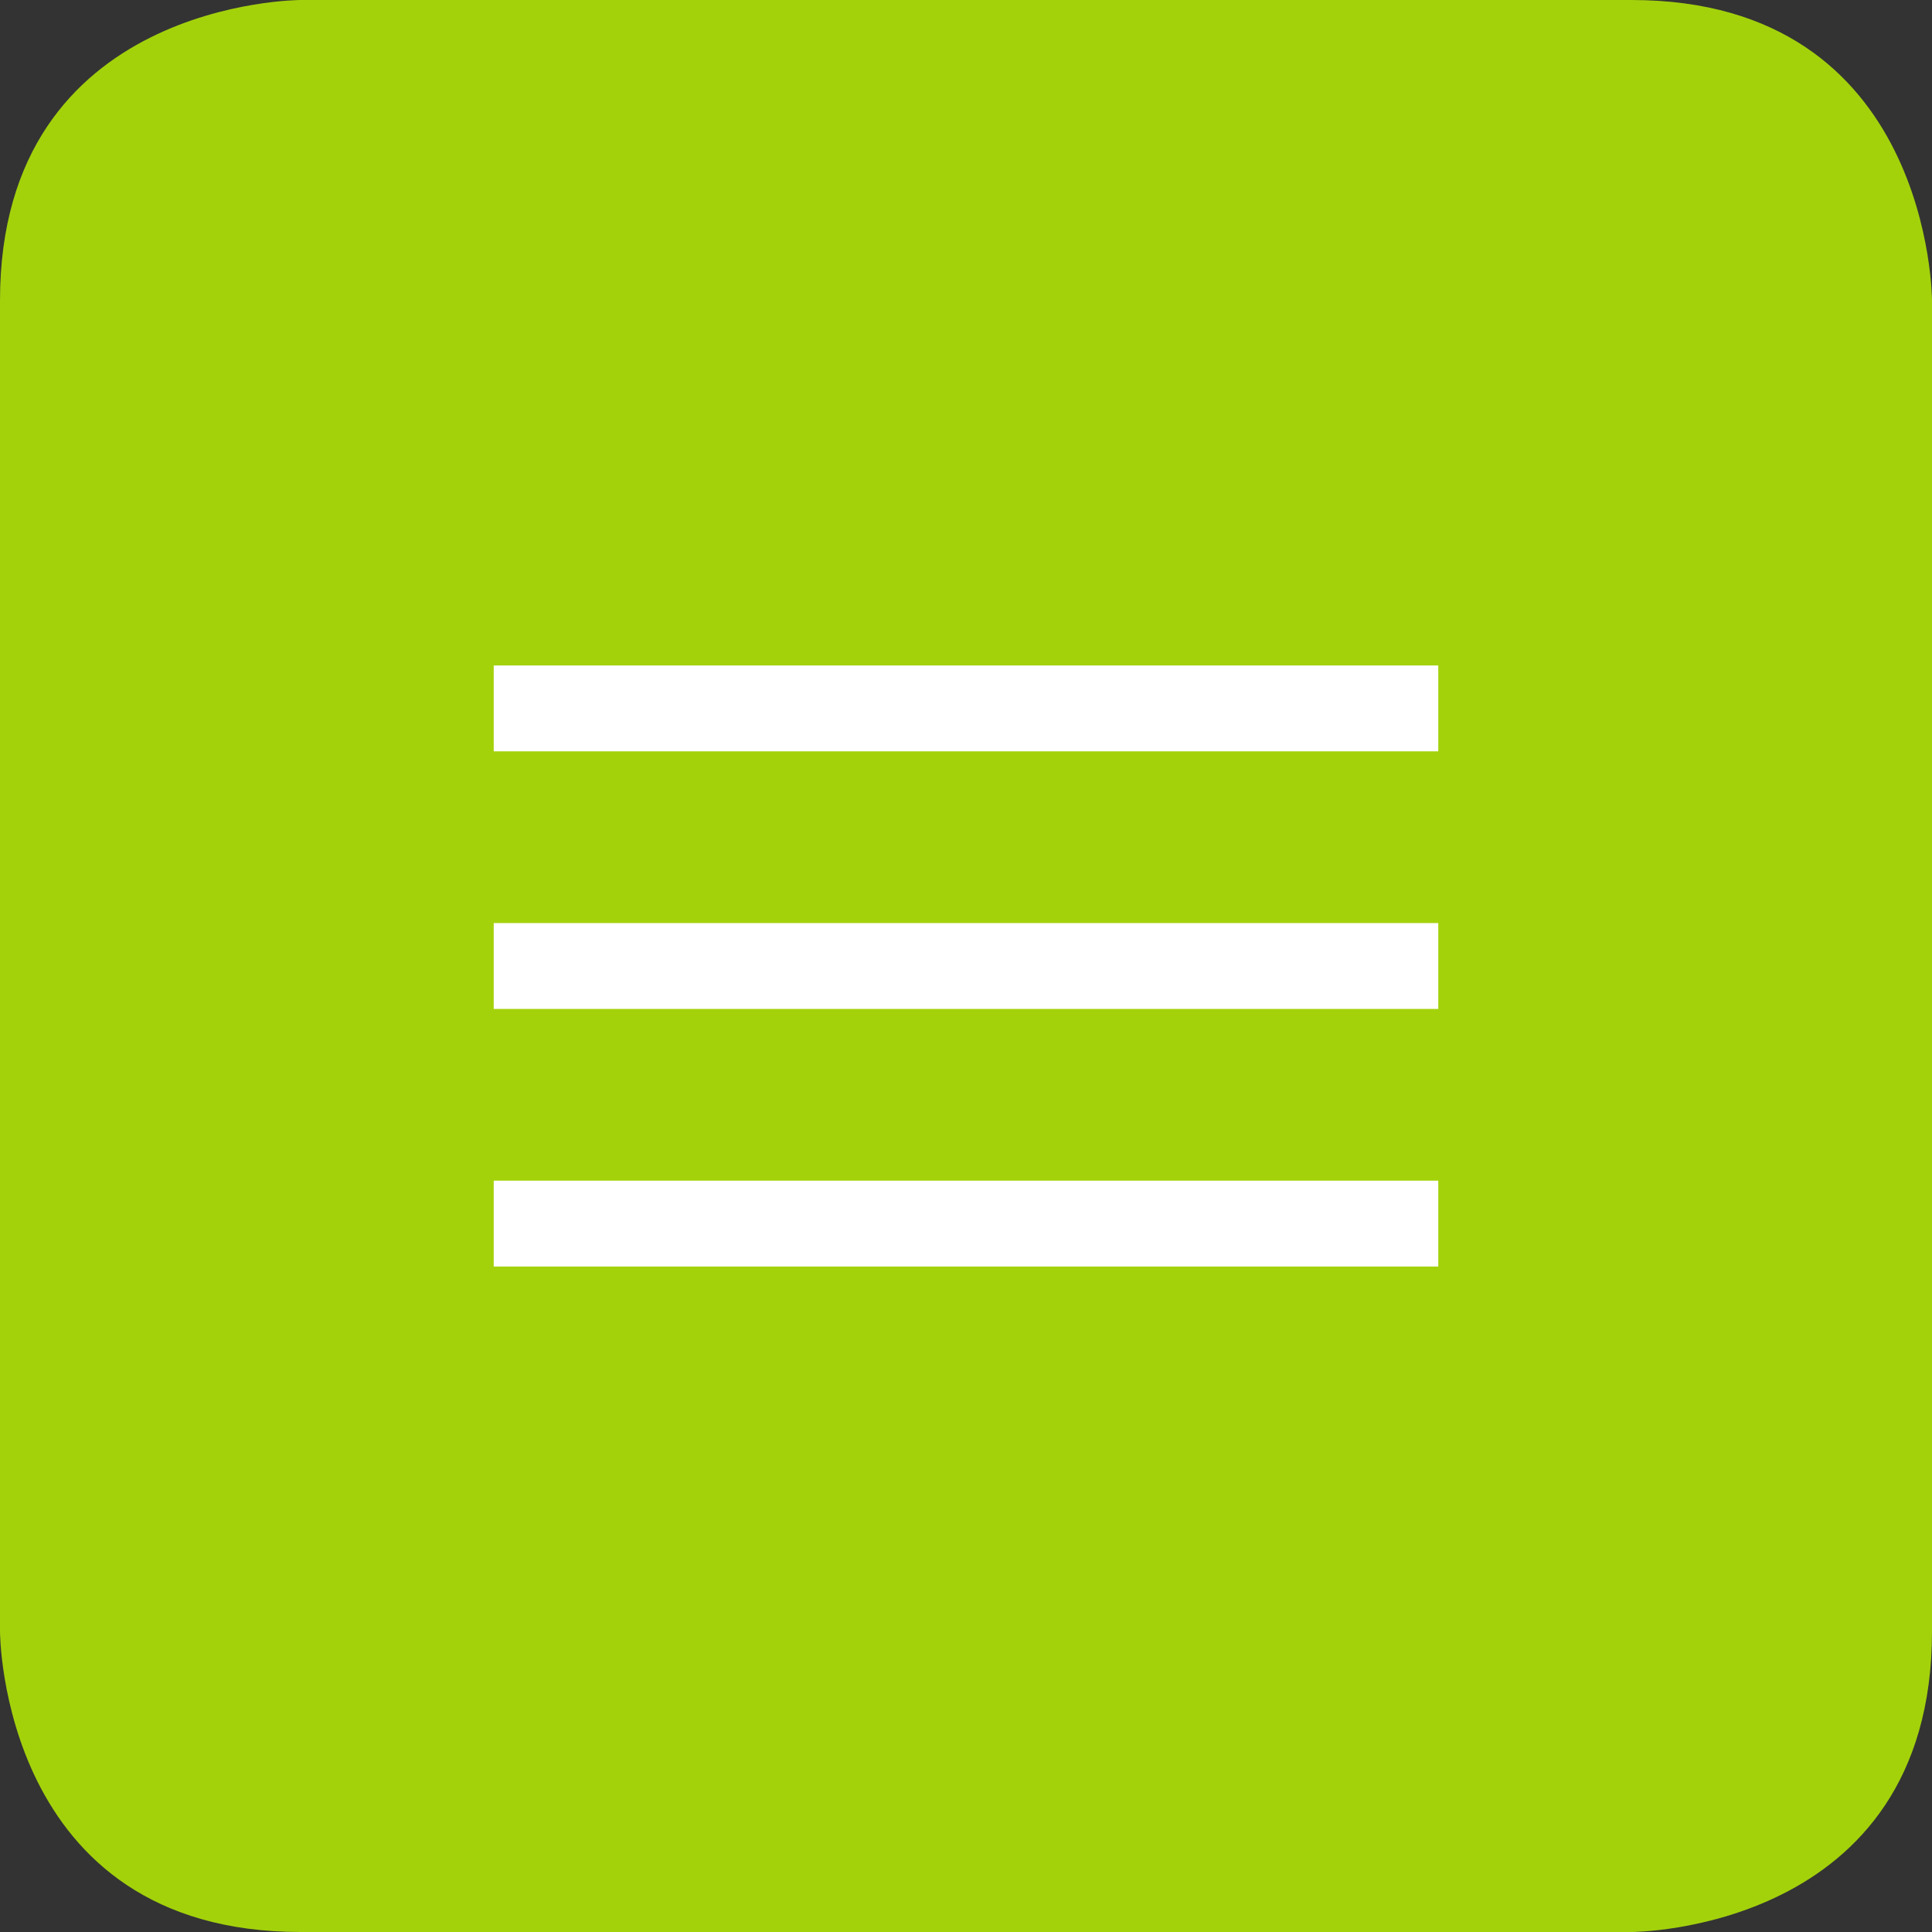
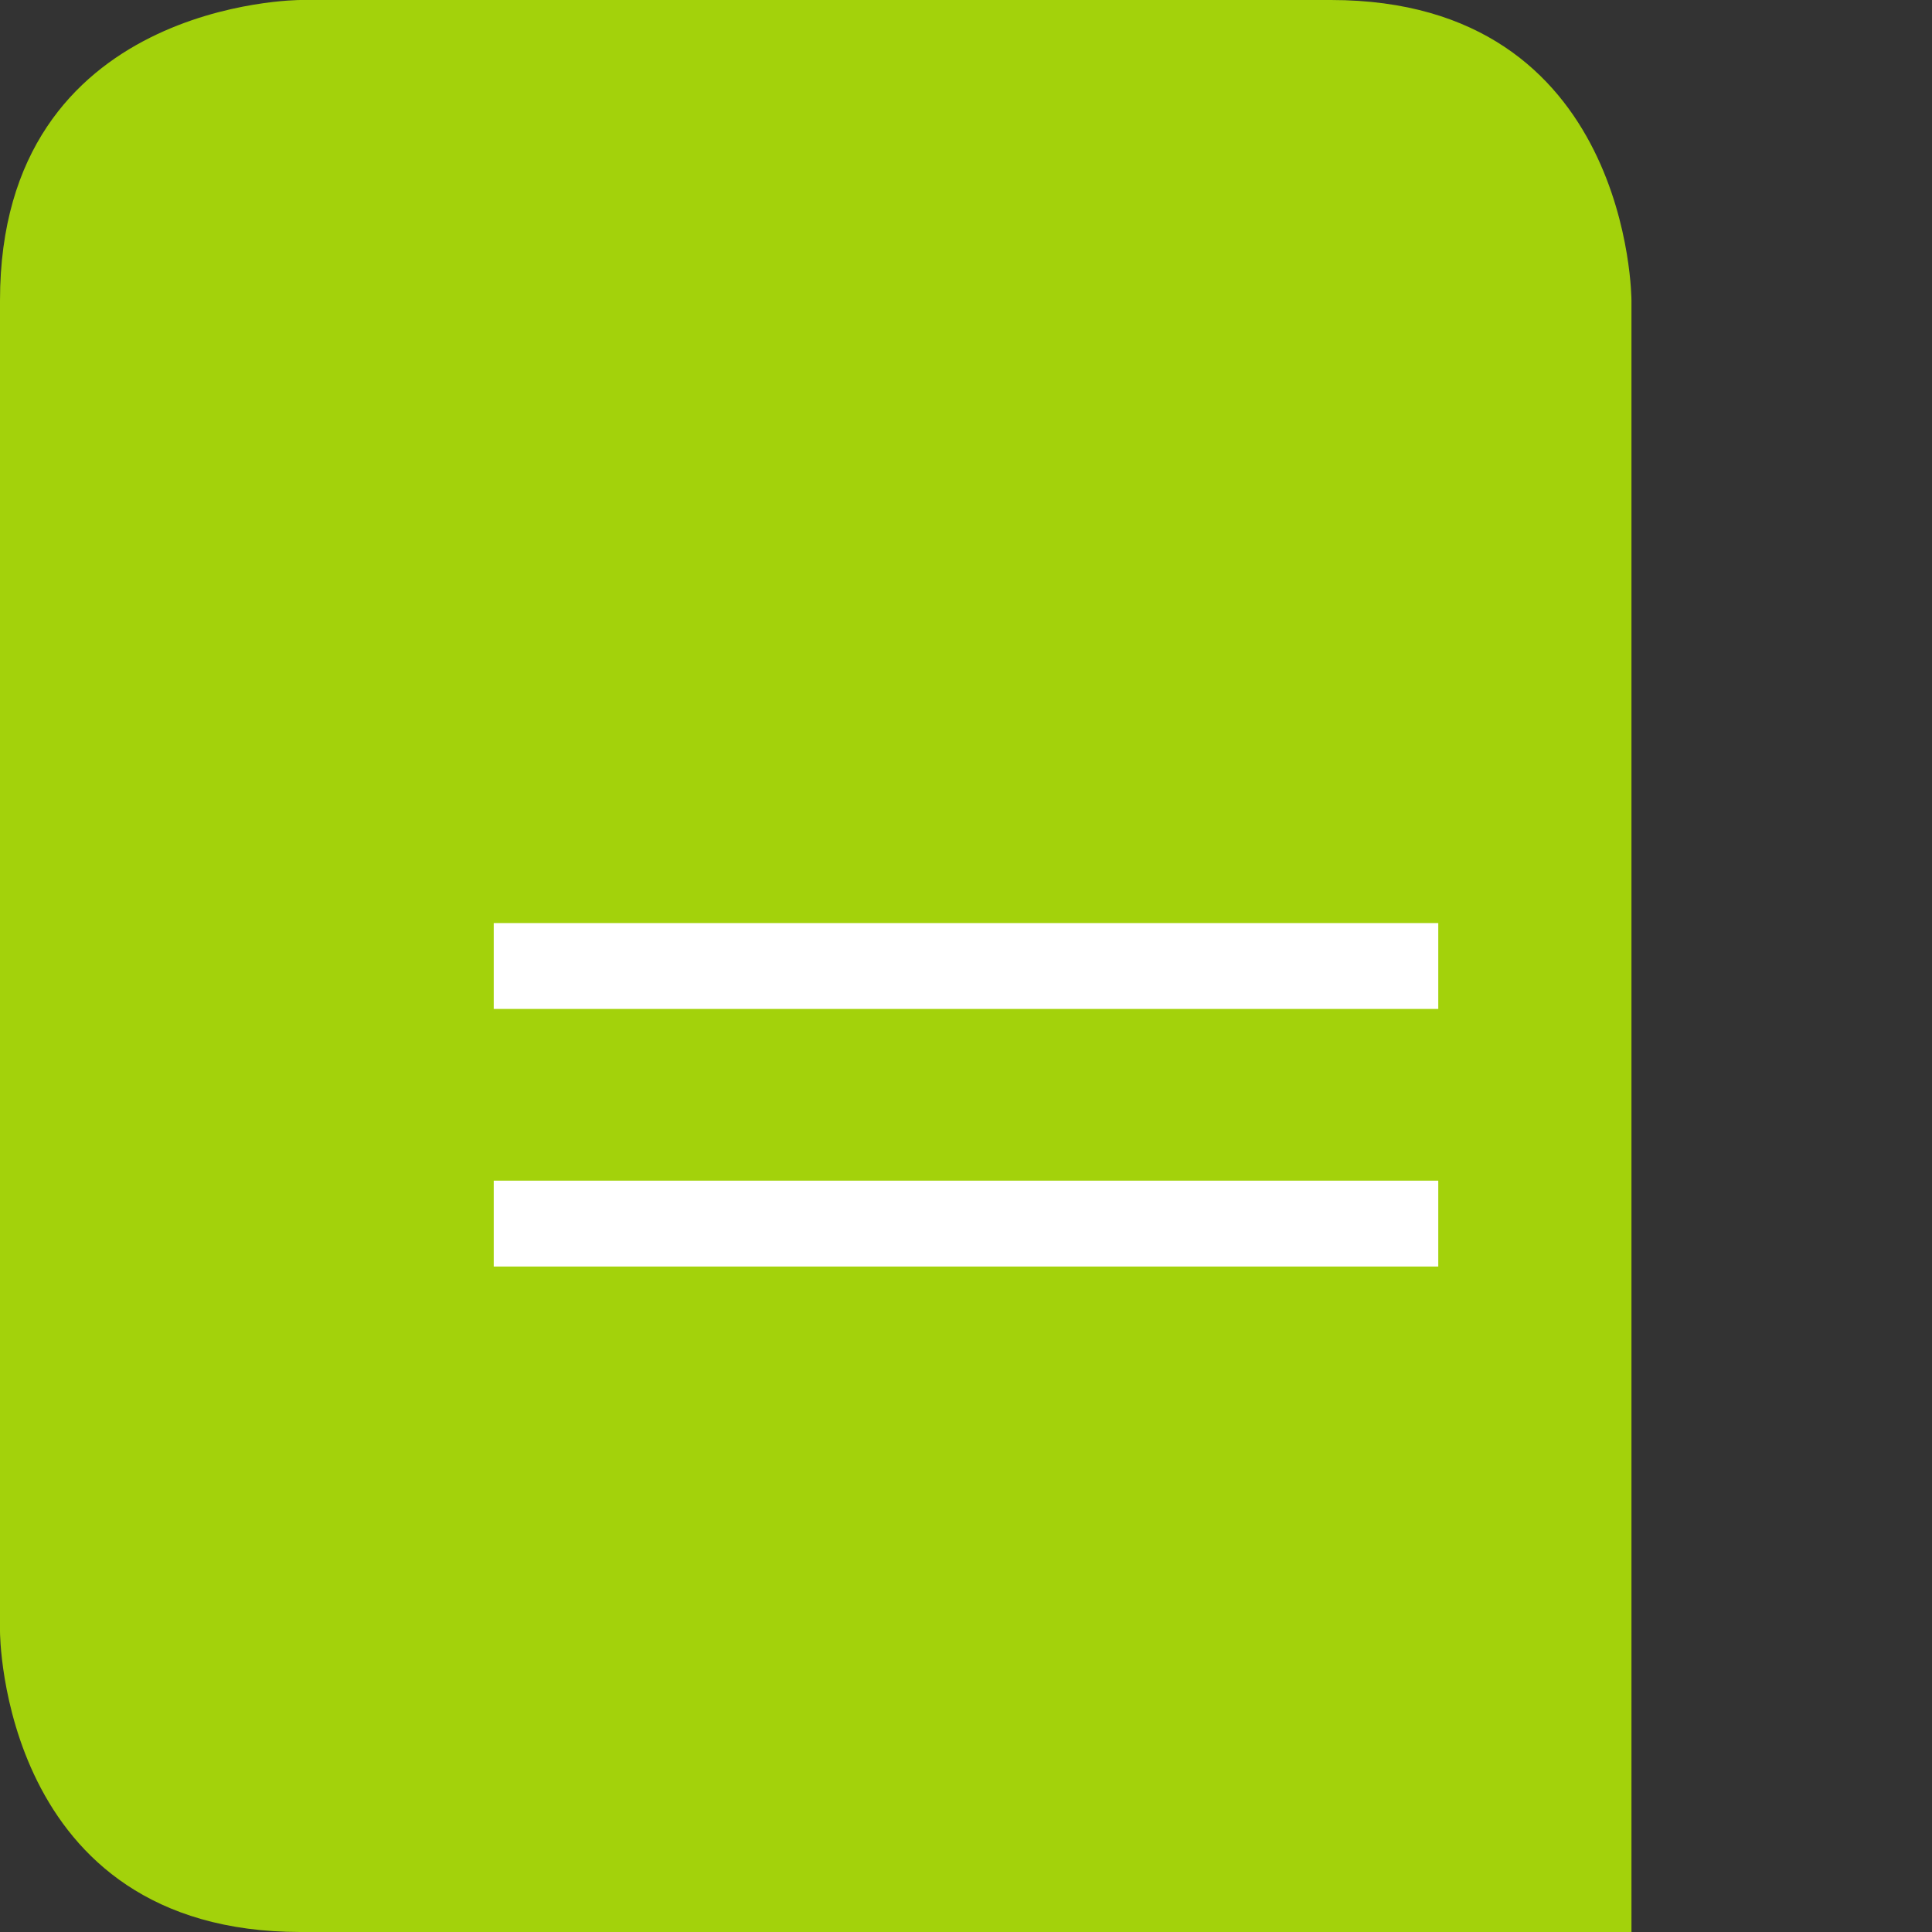
<svg xmlns="http://www.w3.org/2000/svg" xmlns:xlink="http://www.w3.org/1999/xlink" version="1.1" id="Ebene_1" x="0px" y="0px" width="45px" height="45px" viewBox="0 0 45 45" enable-background="new 0 0 45 45" xml:space="preserve">
  <rect x="0" y="0" width="45" height="45" fill="#333333" stroke="none" />
  <g>
    <g>
      <defs>
        <rect id="SVGID_1_" width="45" height="45" />
      </defs>
      <clipPath id="SVGID_2_">
        <use xlink:href="#SVGID_1_" overflow="visible" />
      </clipPath>
-       <path clip-path="url(#SVGID_2_)" fill="#A3D20B" d="M7,0c0,0-7,0-7,7v31c0,0,0,7,7,7h31c0,0,7,0,7-7V7c0,0,0-7-7-7H7z" />
+       <path clip-path="url(#SVGID_2_)" fill="#A3D20B" d="M7,0c0,0-7,0-7,7v31c0,0,0,7,7,7h31V7c0,0,0-7-7-7H7z" />
    </g>
  </g>
-   <rect x="11.5" y="15.5" fill="#FFFFFF" width="22" height="2" />
  <rect x="11.5" y="27.5" fill="#FFFFFF" width="22" height="2" />
  <rect x="11.5" y="21.5" fill="#FFFFFF" width="22" height="2" />
</svg>